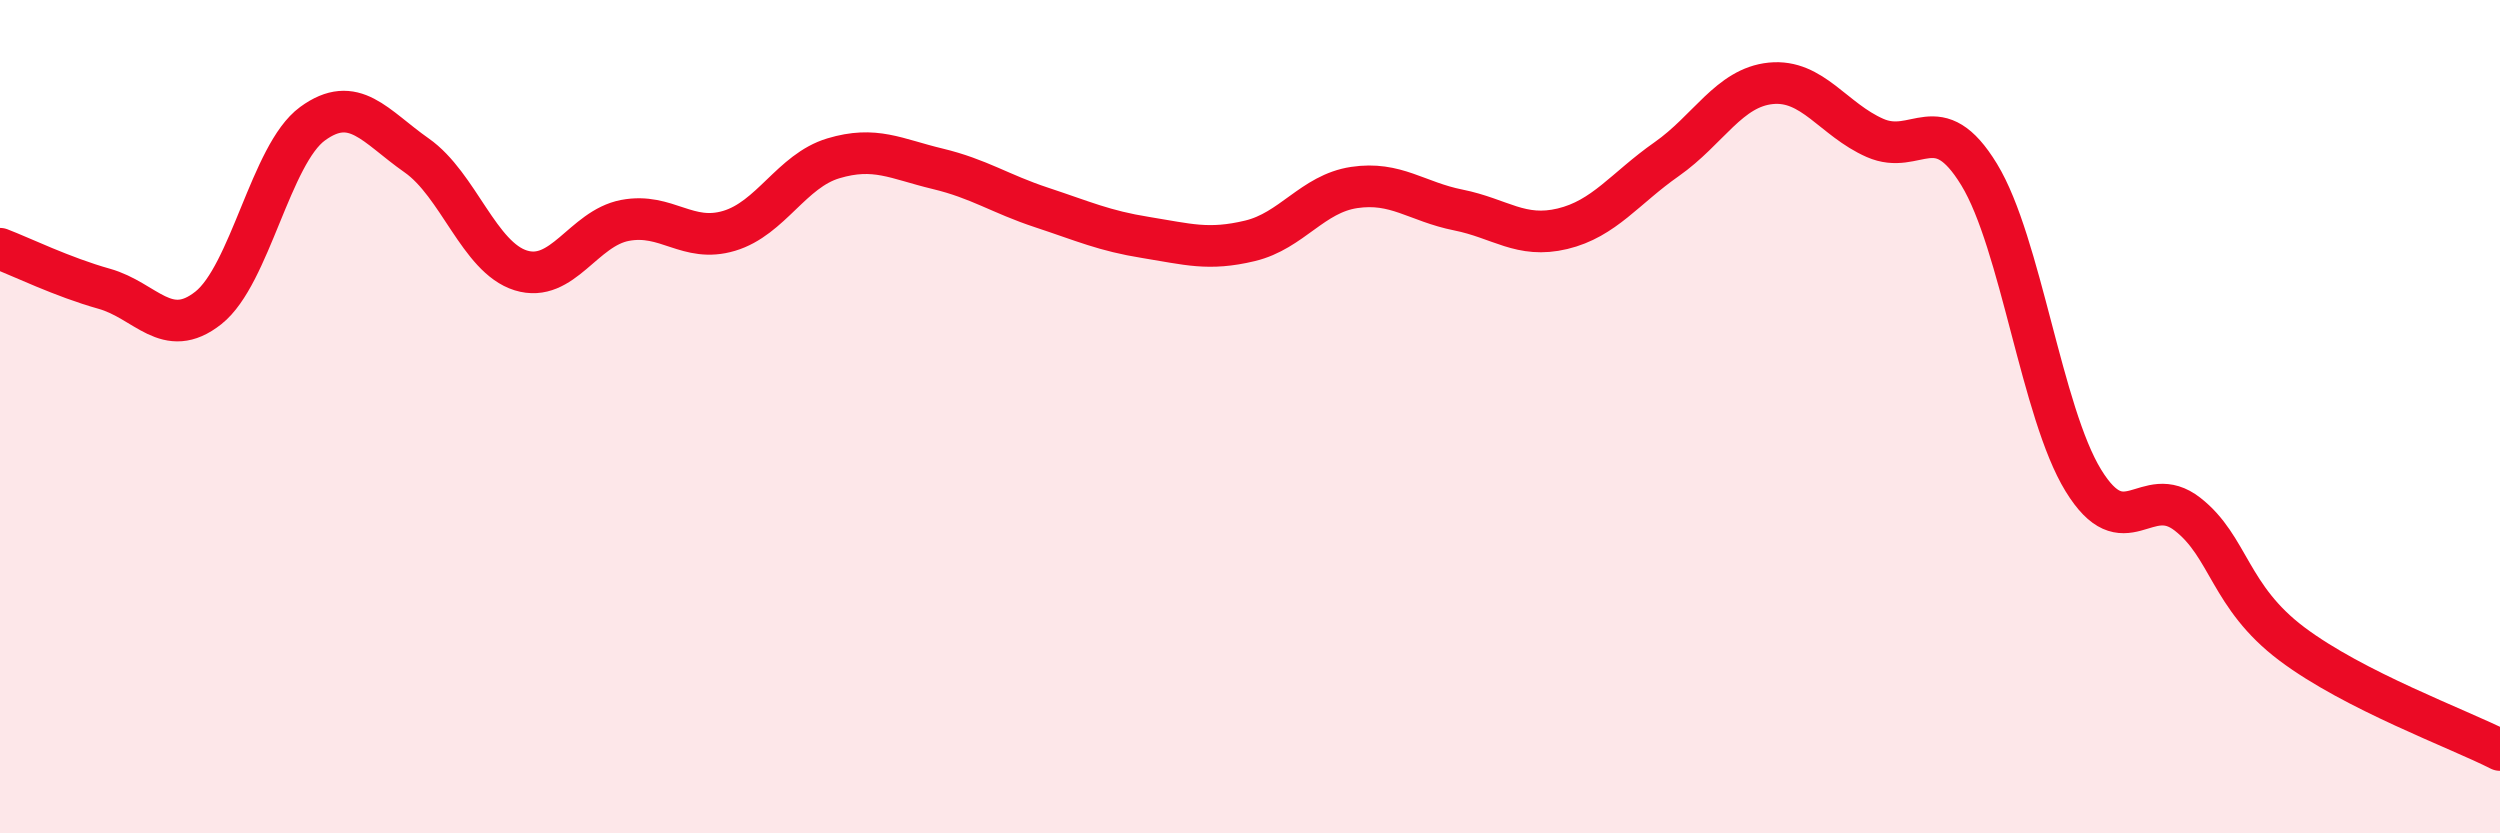
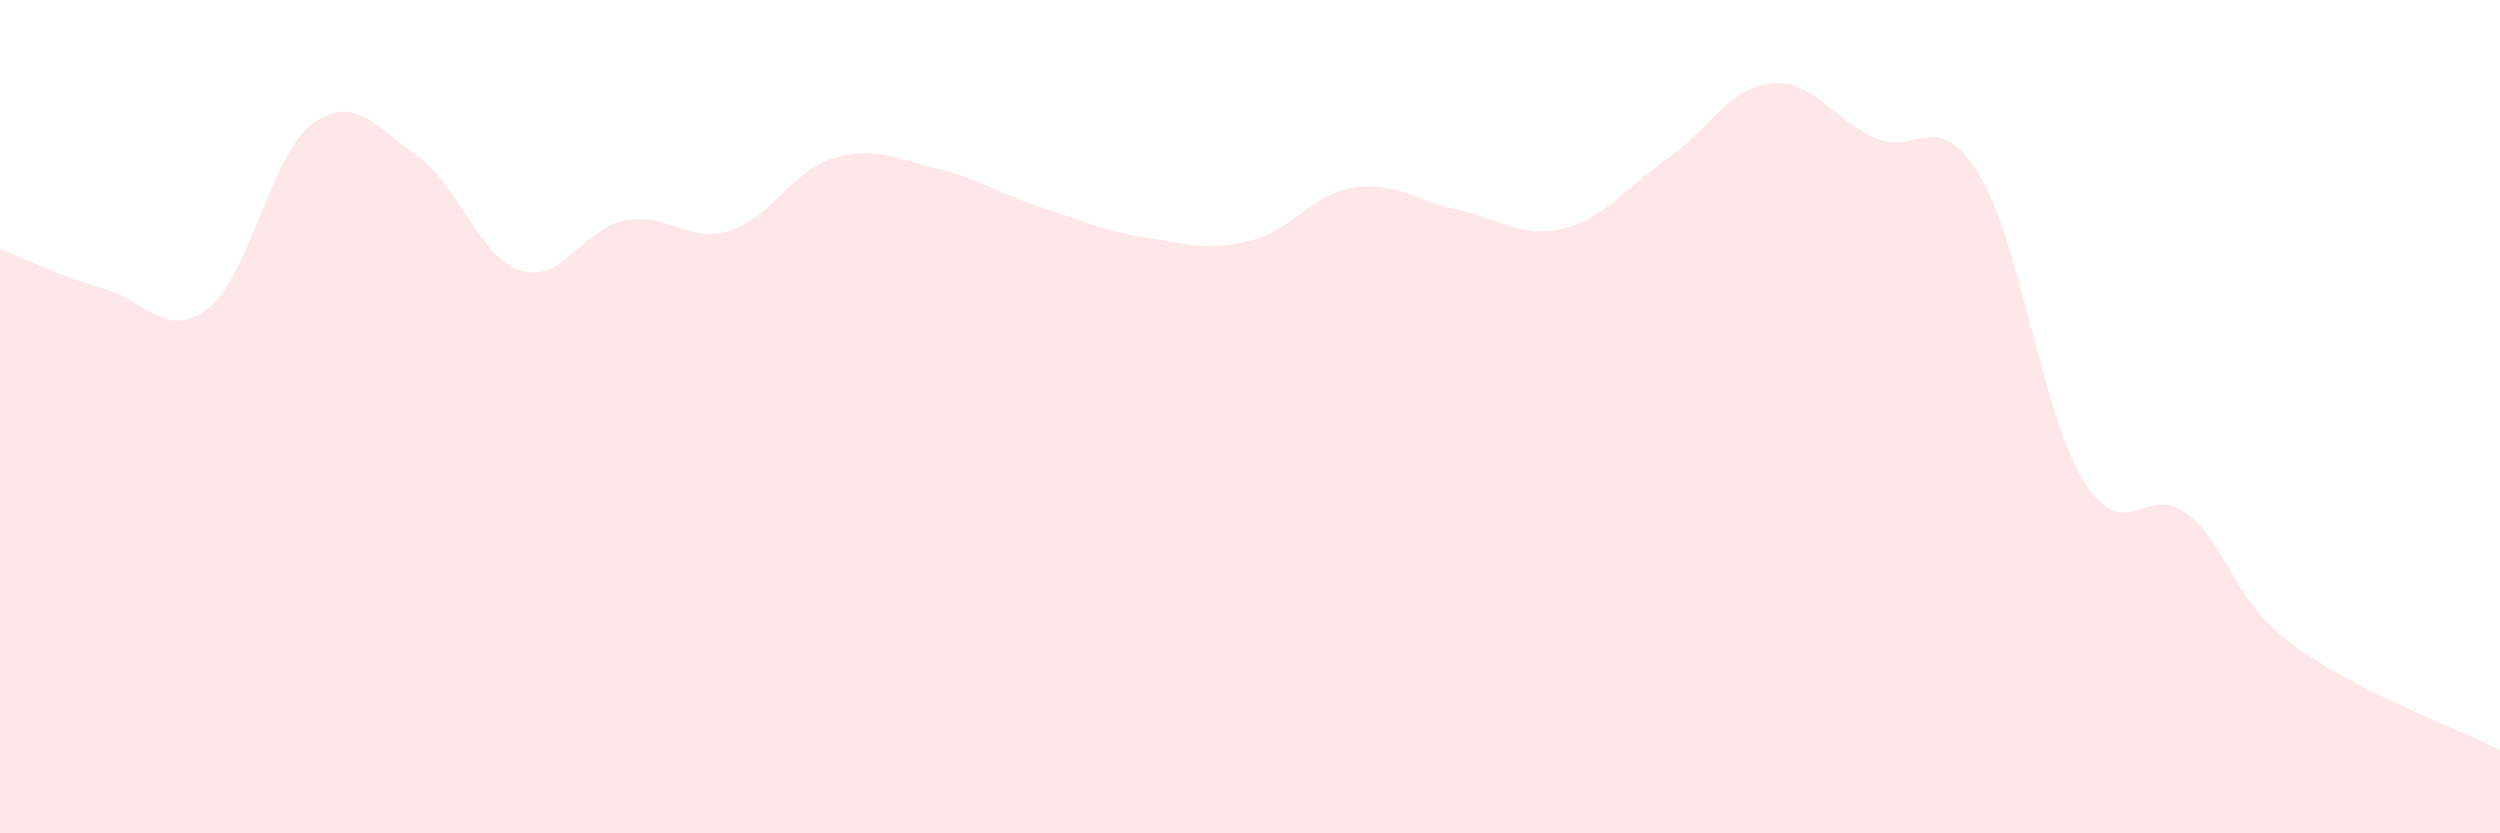
<svg xmlns="http://www.w3.org/2000/svg" width="60" height="20" viewBox="0 0 60 20">
  <path d="M 0,5.97 C 0.5,6.16 1.5,6.65 2.5,6.93 C 3.5,7.21 4,8.18 5,7.39 C 6,6.6 6.5,3.7 7.5,2.97 C 8.5,2.24 9,3.03 10,3.73 C 11,4.43 11.5,6.18 12.5,6.49 C 13.5,6.8 14,5.48 15,5.29 C 16,5.1 16.5,5.84 17.5,5.54 C 18.5,5.24 19,4.1 20,3.8 C 21,3.5 21.5,3.81 22.5,4.05 C 23.5,4.29 24,4.65 25,4.98 C 26,5.31 26.5,5.54 27.5,5.7 C 28.5,5.86 29,6.02 30,5.78 C 31,5.54 31.5,4.65 32.5,4.5 C 33.5,4.35 34,4.84 35,5.04 C 36,5.24 36.5,5.73 37.5,5.49 C 38.5,5.25 39,4.52 40,3.82 C 41,3.12 41.5,2.1 42.5,2 C 43.5,1.9 44,2.87 45,3.31 C 46,3.75 46.5,2.55 47.5,4.19 C 48.5,5.83 49,9.9 50,11.53 C 51,13.16 51.5,11.56 52.5,12.34 C 53.5,13.12 53.5,14.32 55,15.45 C 56.5,16.58 59,17.49 60,18L60 20L0 20Z" fill="#EB0A25" opacity="0.1" stroke-linecap="round" stroke-linejoin="round" />
-   <path d="M 0,5.97 C 0.5,6.16 1.5,6.65 2.5,6.93 C 3.5,7.21 4,8.18 5,7.39 C 6,6.6 6.5,3.7 7.5,2.97 C 8.5,2.24 9,3.03 10,3.73 C 11,4.43 11.5,6.18 12.5,6.49 C 13.5,6.8 14,5.48 15,5.29 C 16,5.1 16.5,5.84 17.5,5.54 C 18.5,5.24 19,4.1 20,3.8 C 21,3.5 21.5,3.81 22.5,4.05 C 23.5,4.29 24,4.65 25,4.98 C 26,5.31 26.5,5.54 27.5,5.7 C 28.5,5.86 29,6.02 30,5.78 C 31,5.54 31.5,4.65 32.5,4.5 C 33.5,4.35 34,4.84 35,5.04 C 36,5.24 36.5,5.73 37.5,5.49 C 38.5,5.25 39,4.52 40,3.82 C 41,3.12 41.5,2.1 42.5,2 C 43.5,1.9 44,2.87 45,3.31 C 46,3.75 46.5,2.55 47.5,4.19 C 48.5,5.83 49,9.9 50,11.53 C 51,13.16 51.5,11.56 52.5,12.34 C 53.5,13.12 53.5,14.32 55,15.45 C 56.5,16.58 59,17.49 60,18" stroke="#EB0A25" stroke-width="1" fill="none" stroke-linecap="round" stroke-linejoin="round" />
</svg>